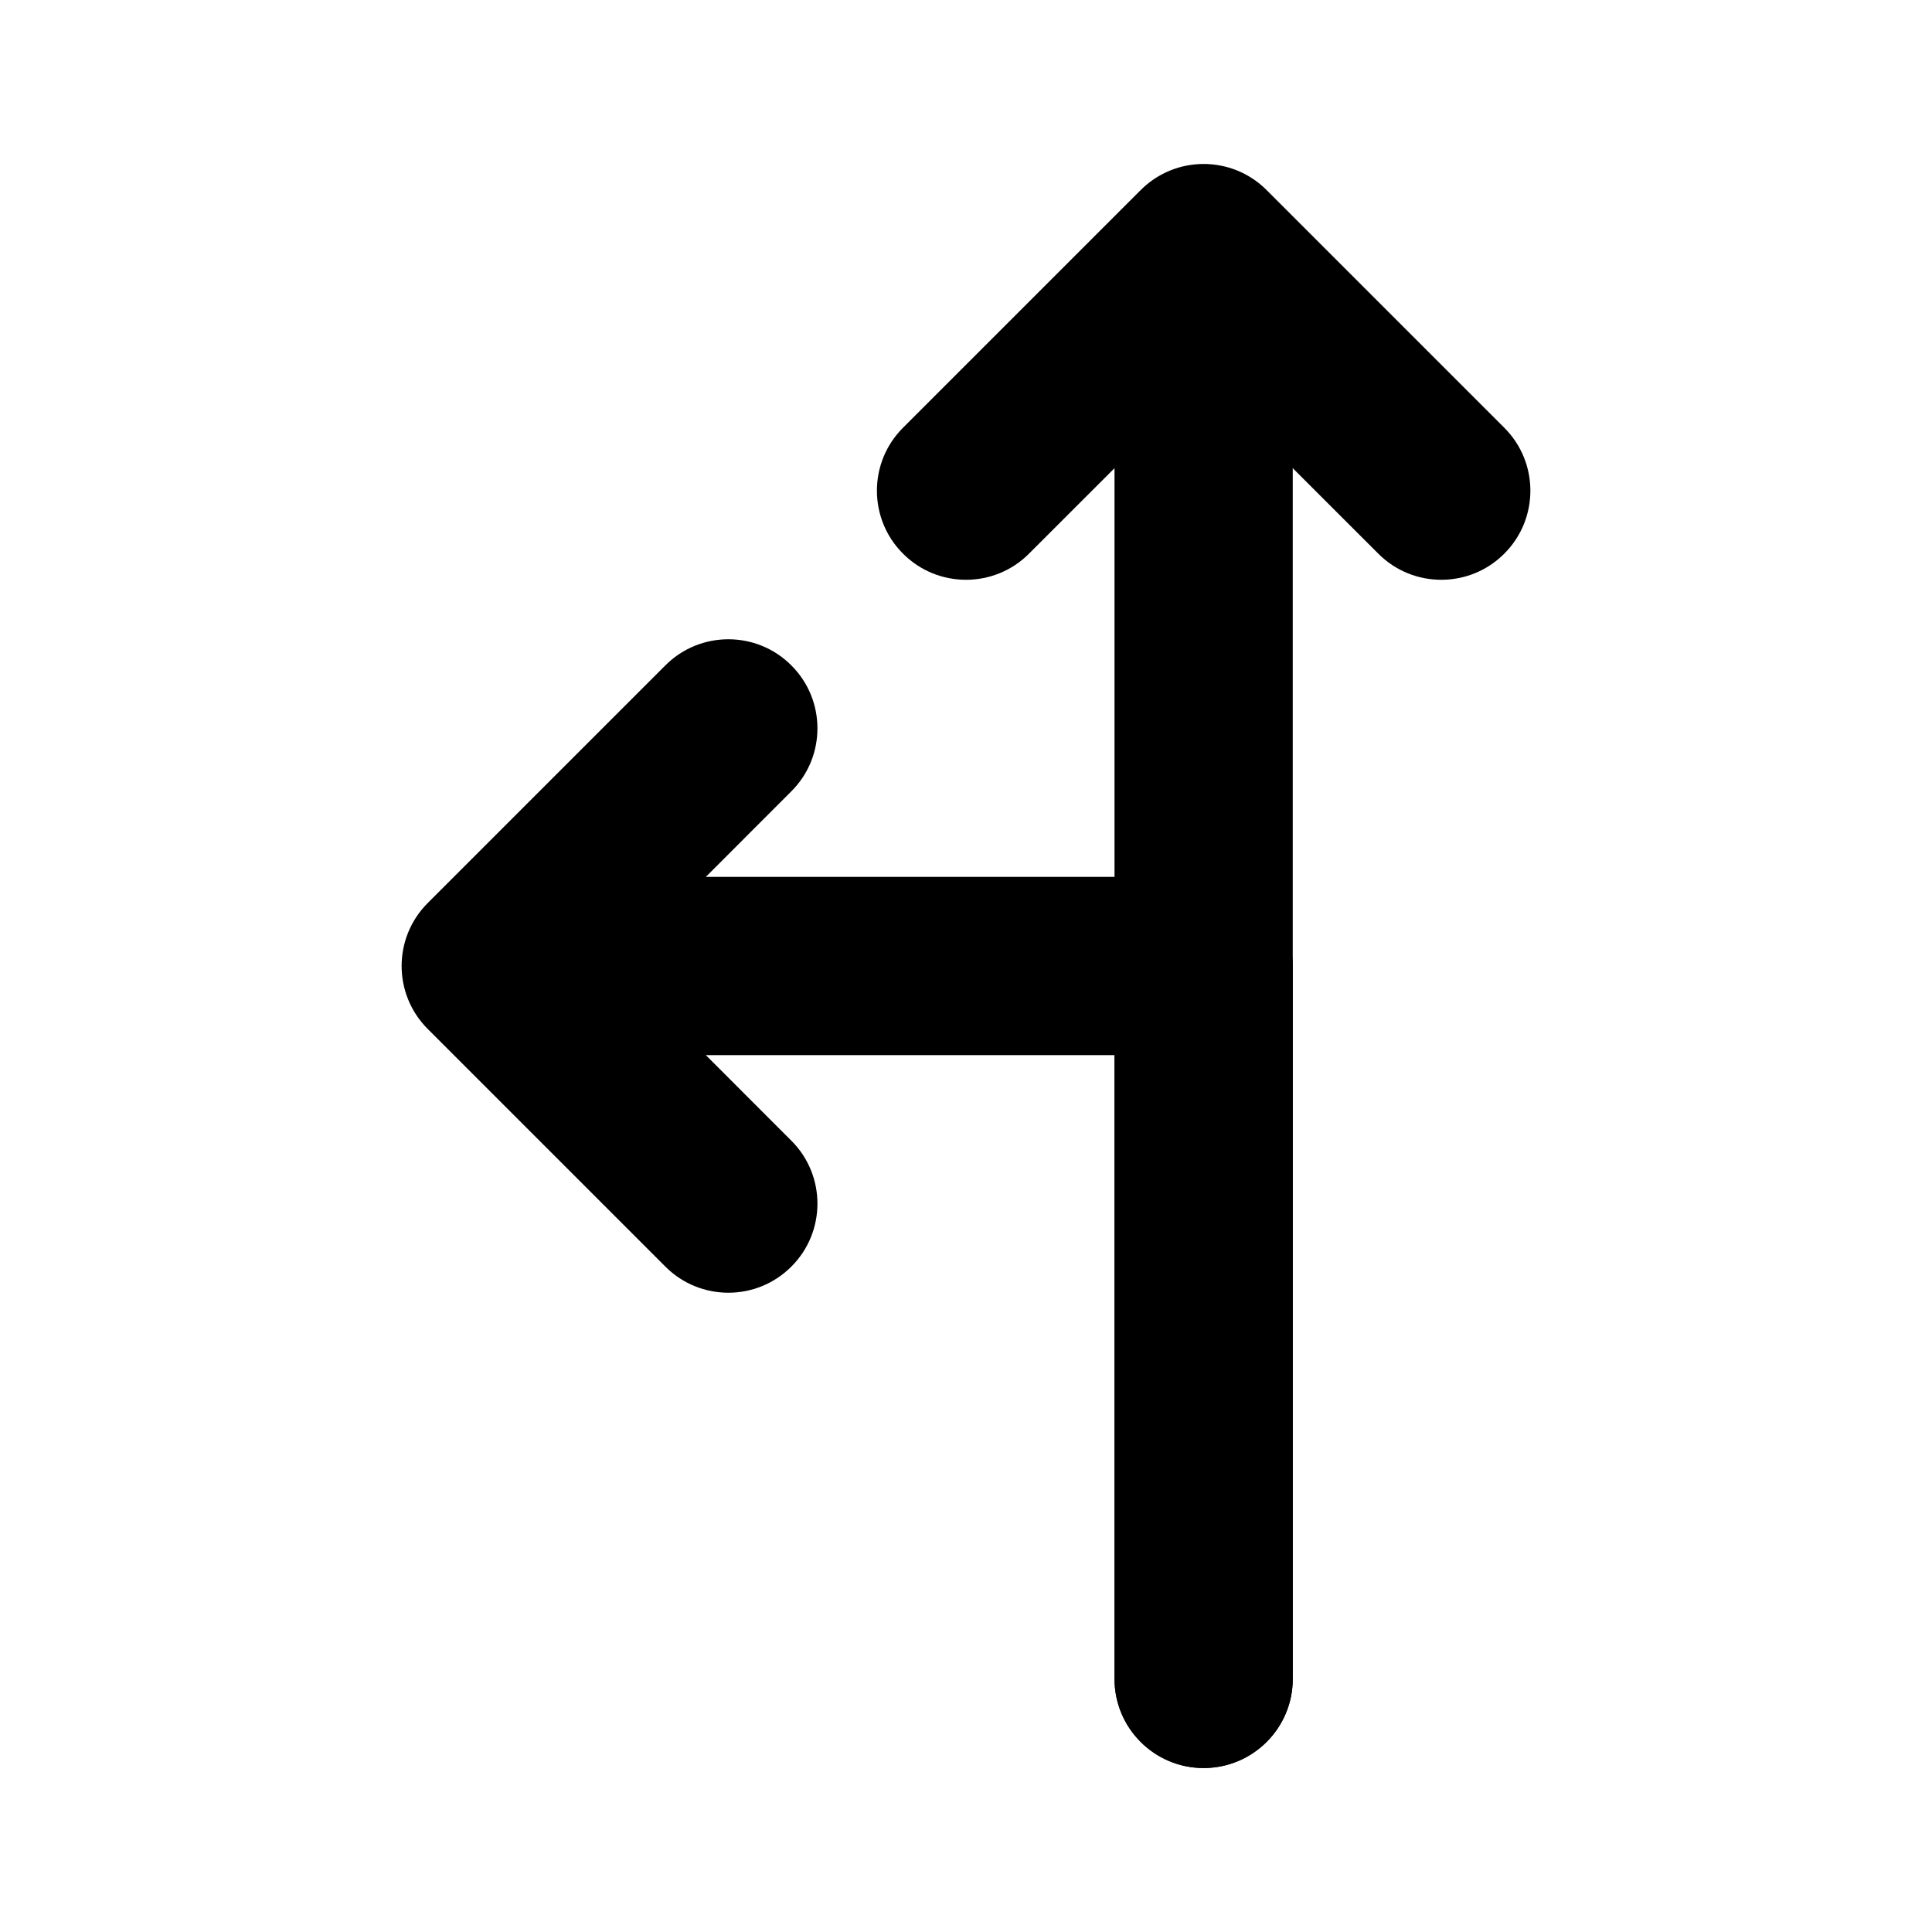
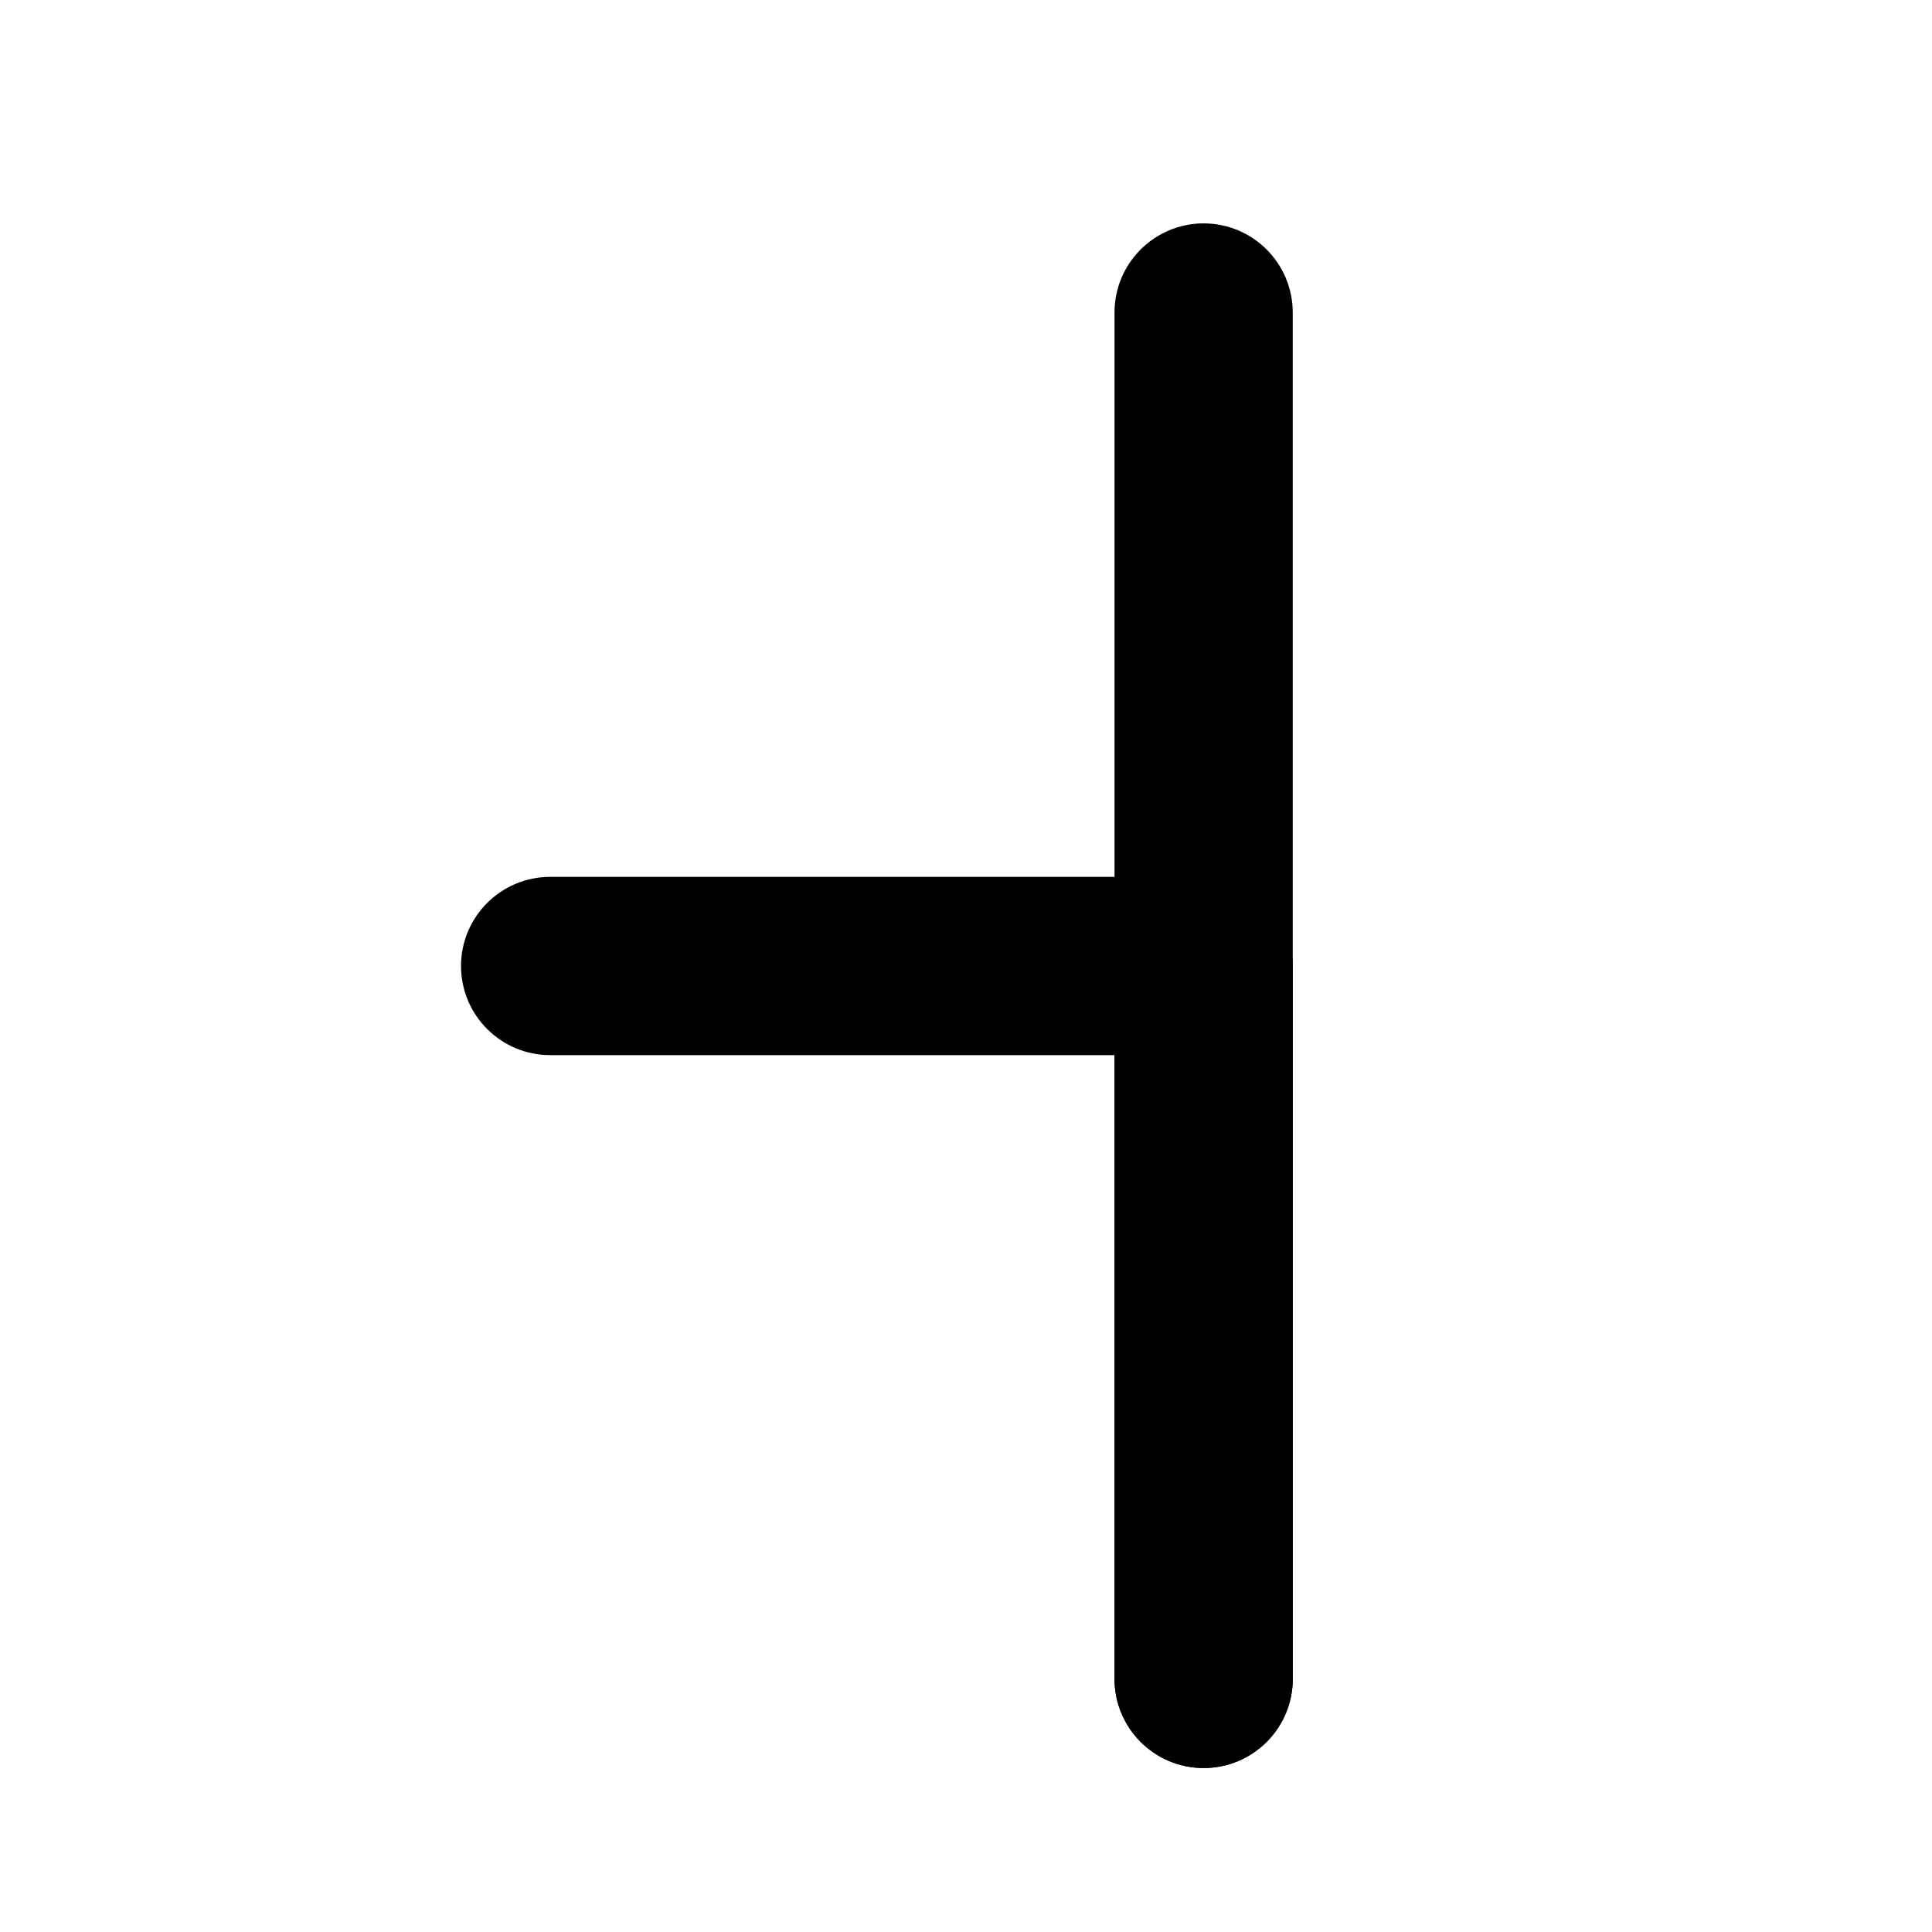
<svg xmlns="http://www.w3.org/2000/svg" fill="#000000" width="800px" height="800px" version="1.1" viewBox="144 144 512 512">
  <g fill-rule="evenodd">
    <path d="m486.59 588.93v-362.11c0-13.035-10.578-23.617-23.617-23.617-13.035 0-23.617 10.578-23.617 23.617v362.11c0 13.035 10.578 23.617 23.617 23.617 13.035 0 23.617-10.578 23.617-23.617z" />
    <path d="m486.59 588.93v-188.93c0-13.035-10.578-23.617-23.617-23.617h-173.18c-13.035 0-23.617 10.578-23.617 23.617 0 13.035 10.578 23.617 23.617 23.617h149.57v165.31c0 13.035 10.578 23.617 23.617 23.617 13.035 0 23.617-10.578 23.617-23.617z" />
-     <path d="m416.69 290.73 46.289-46.258 46.289 46.258c9.195 9.227 24.184 9.227 33.379 0 9.227-9.195 9.227-24.184 0-33.379l-62.977-62.977c-9.227-9.227-24.152-9.227-33.379 0l-62.977 62.977c-9.227 9.195-9.227 24.184 0 33.379 9.195 9.227 24.184 9.227 33.379 0z" />
-     <path d="m353.71 446.29-46.258-46.289 46.258-46.289c9.227-9.195 9.227-24.184 0-33.379-9.195-9.227-24.184-9.227-33.379 0l-62.977 62.977c-9.227 9.227-9.227 24.152 0 33.379l62.977 62.977c9.195 9.227 24.184 9.227 33.379 0 9.227-9.195 9.227-24.184 0-33.379z" />
  </g>
</svg>